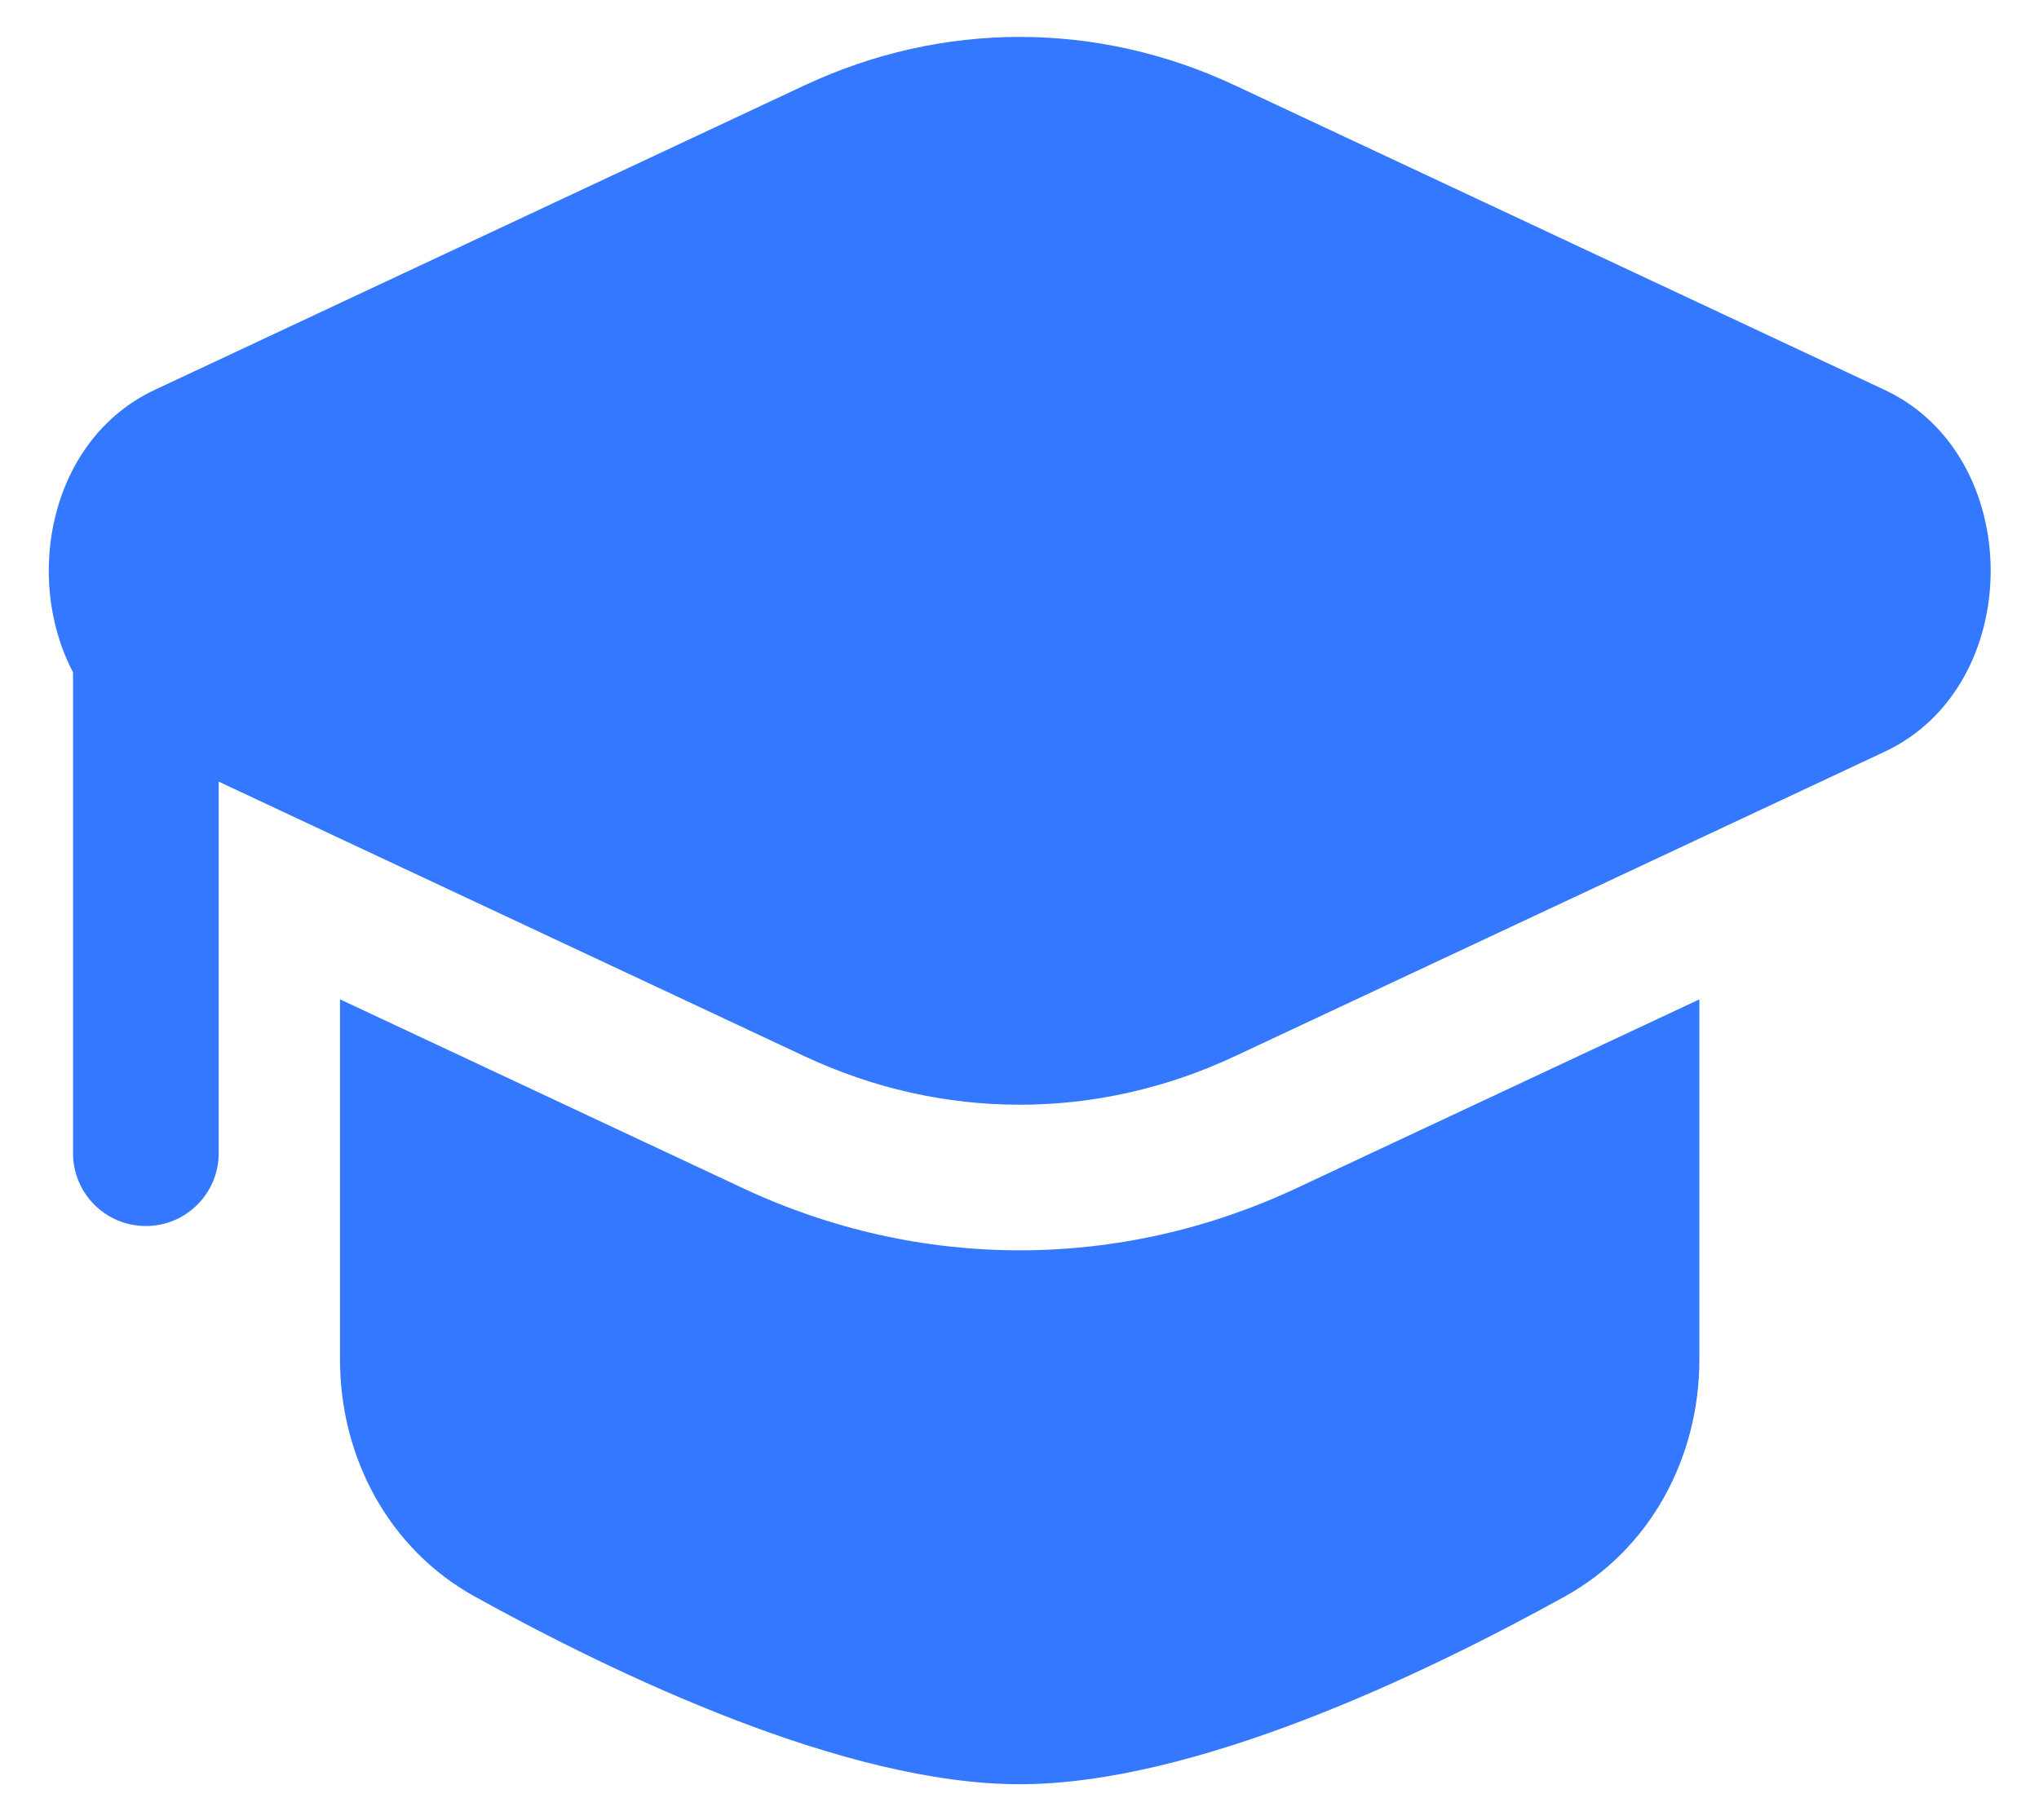
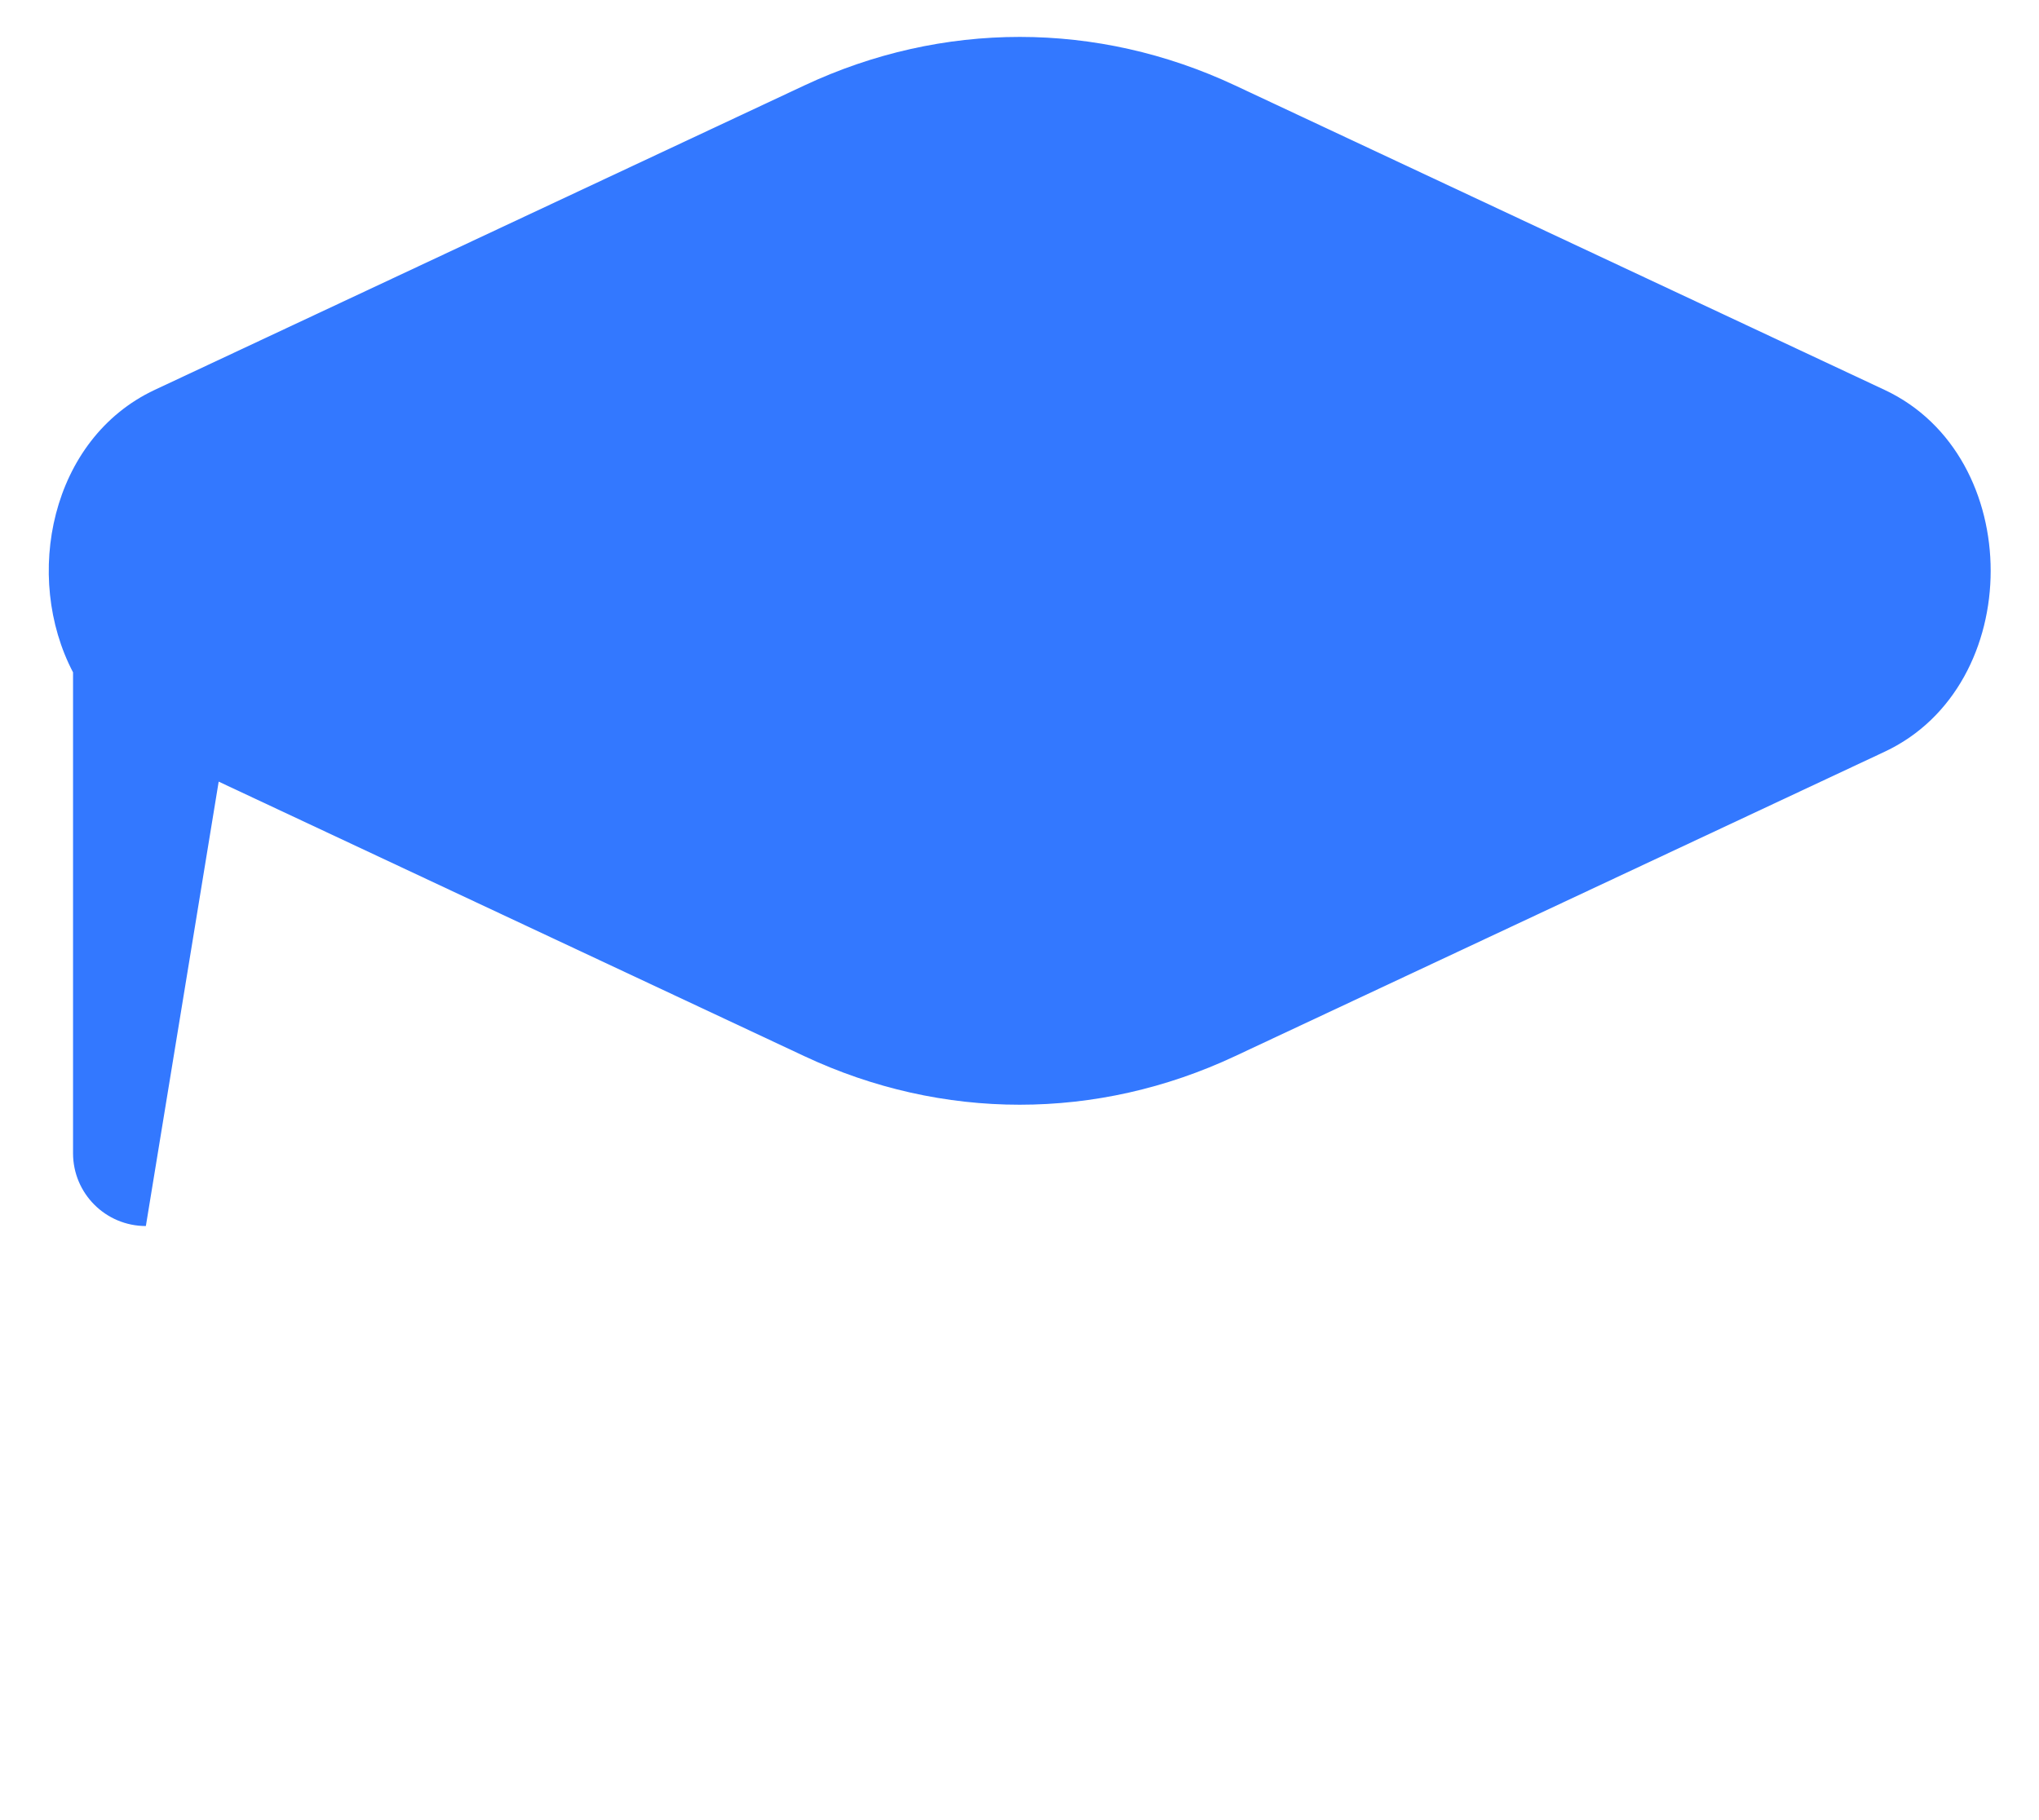
<svg xmlns="http://www.w3.org/2000/svg" width="28" height="25" viewBox="0 0 28 25" fill="none">
-   <path d="M16.959 1.173C15.065 0.285 12.942 0.285 11.047 1.173L2.125 5.355C0.691 6.028 0.316 7.924 1.003 9.235L1.003 15.84C1.003 16.392 1.45 16.84 2.003 16.84C2.555 16.84 3.003 16.392 3.003 15.84L3.003 10.736L11.046 14.507C12.941 15.396 15.064 15.396 16.959 14.507L25.881 10.325C27.821 9.415 27.822 6.266 25.881 5.356L16.959 1.173Z" fill="#3378FF" />
-   <path d="M4.669 13.726L4.669 18.674C4.669 20.018 5.34 21.276 6.516 21.927C8.474 23.012 11.608 24.507 14.002 24.507C16.397 24.507 19.531 23.012 21.489 21.928C22.665 21.277 23.336 20.018 23.336 18.674L23.336 13.727L17.808 16.318C15.375 17.459 12.63 17.459 10.197 16.318L4.669 13.726Z" fill="#3378FF" />
+   <path d="M16.959 1.173C15.065 0.285 12.942 0.285 11.047 1.173L2.125 5.355C0.691 6.028 0.316 7.924 1.003 9.235L1.003 15.84C1.003 16.392 1.45 16.84 2.003 16.84L3.003 10.736L11.046 14.507C12.941 15.396 15.064 15.396 16.959 14.507L25.881 10.325C27.821 9.415 27.822 6.266 25.881 5.356L16.959 1.173Z" fill="#3378FF" />
</svg>